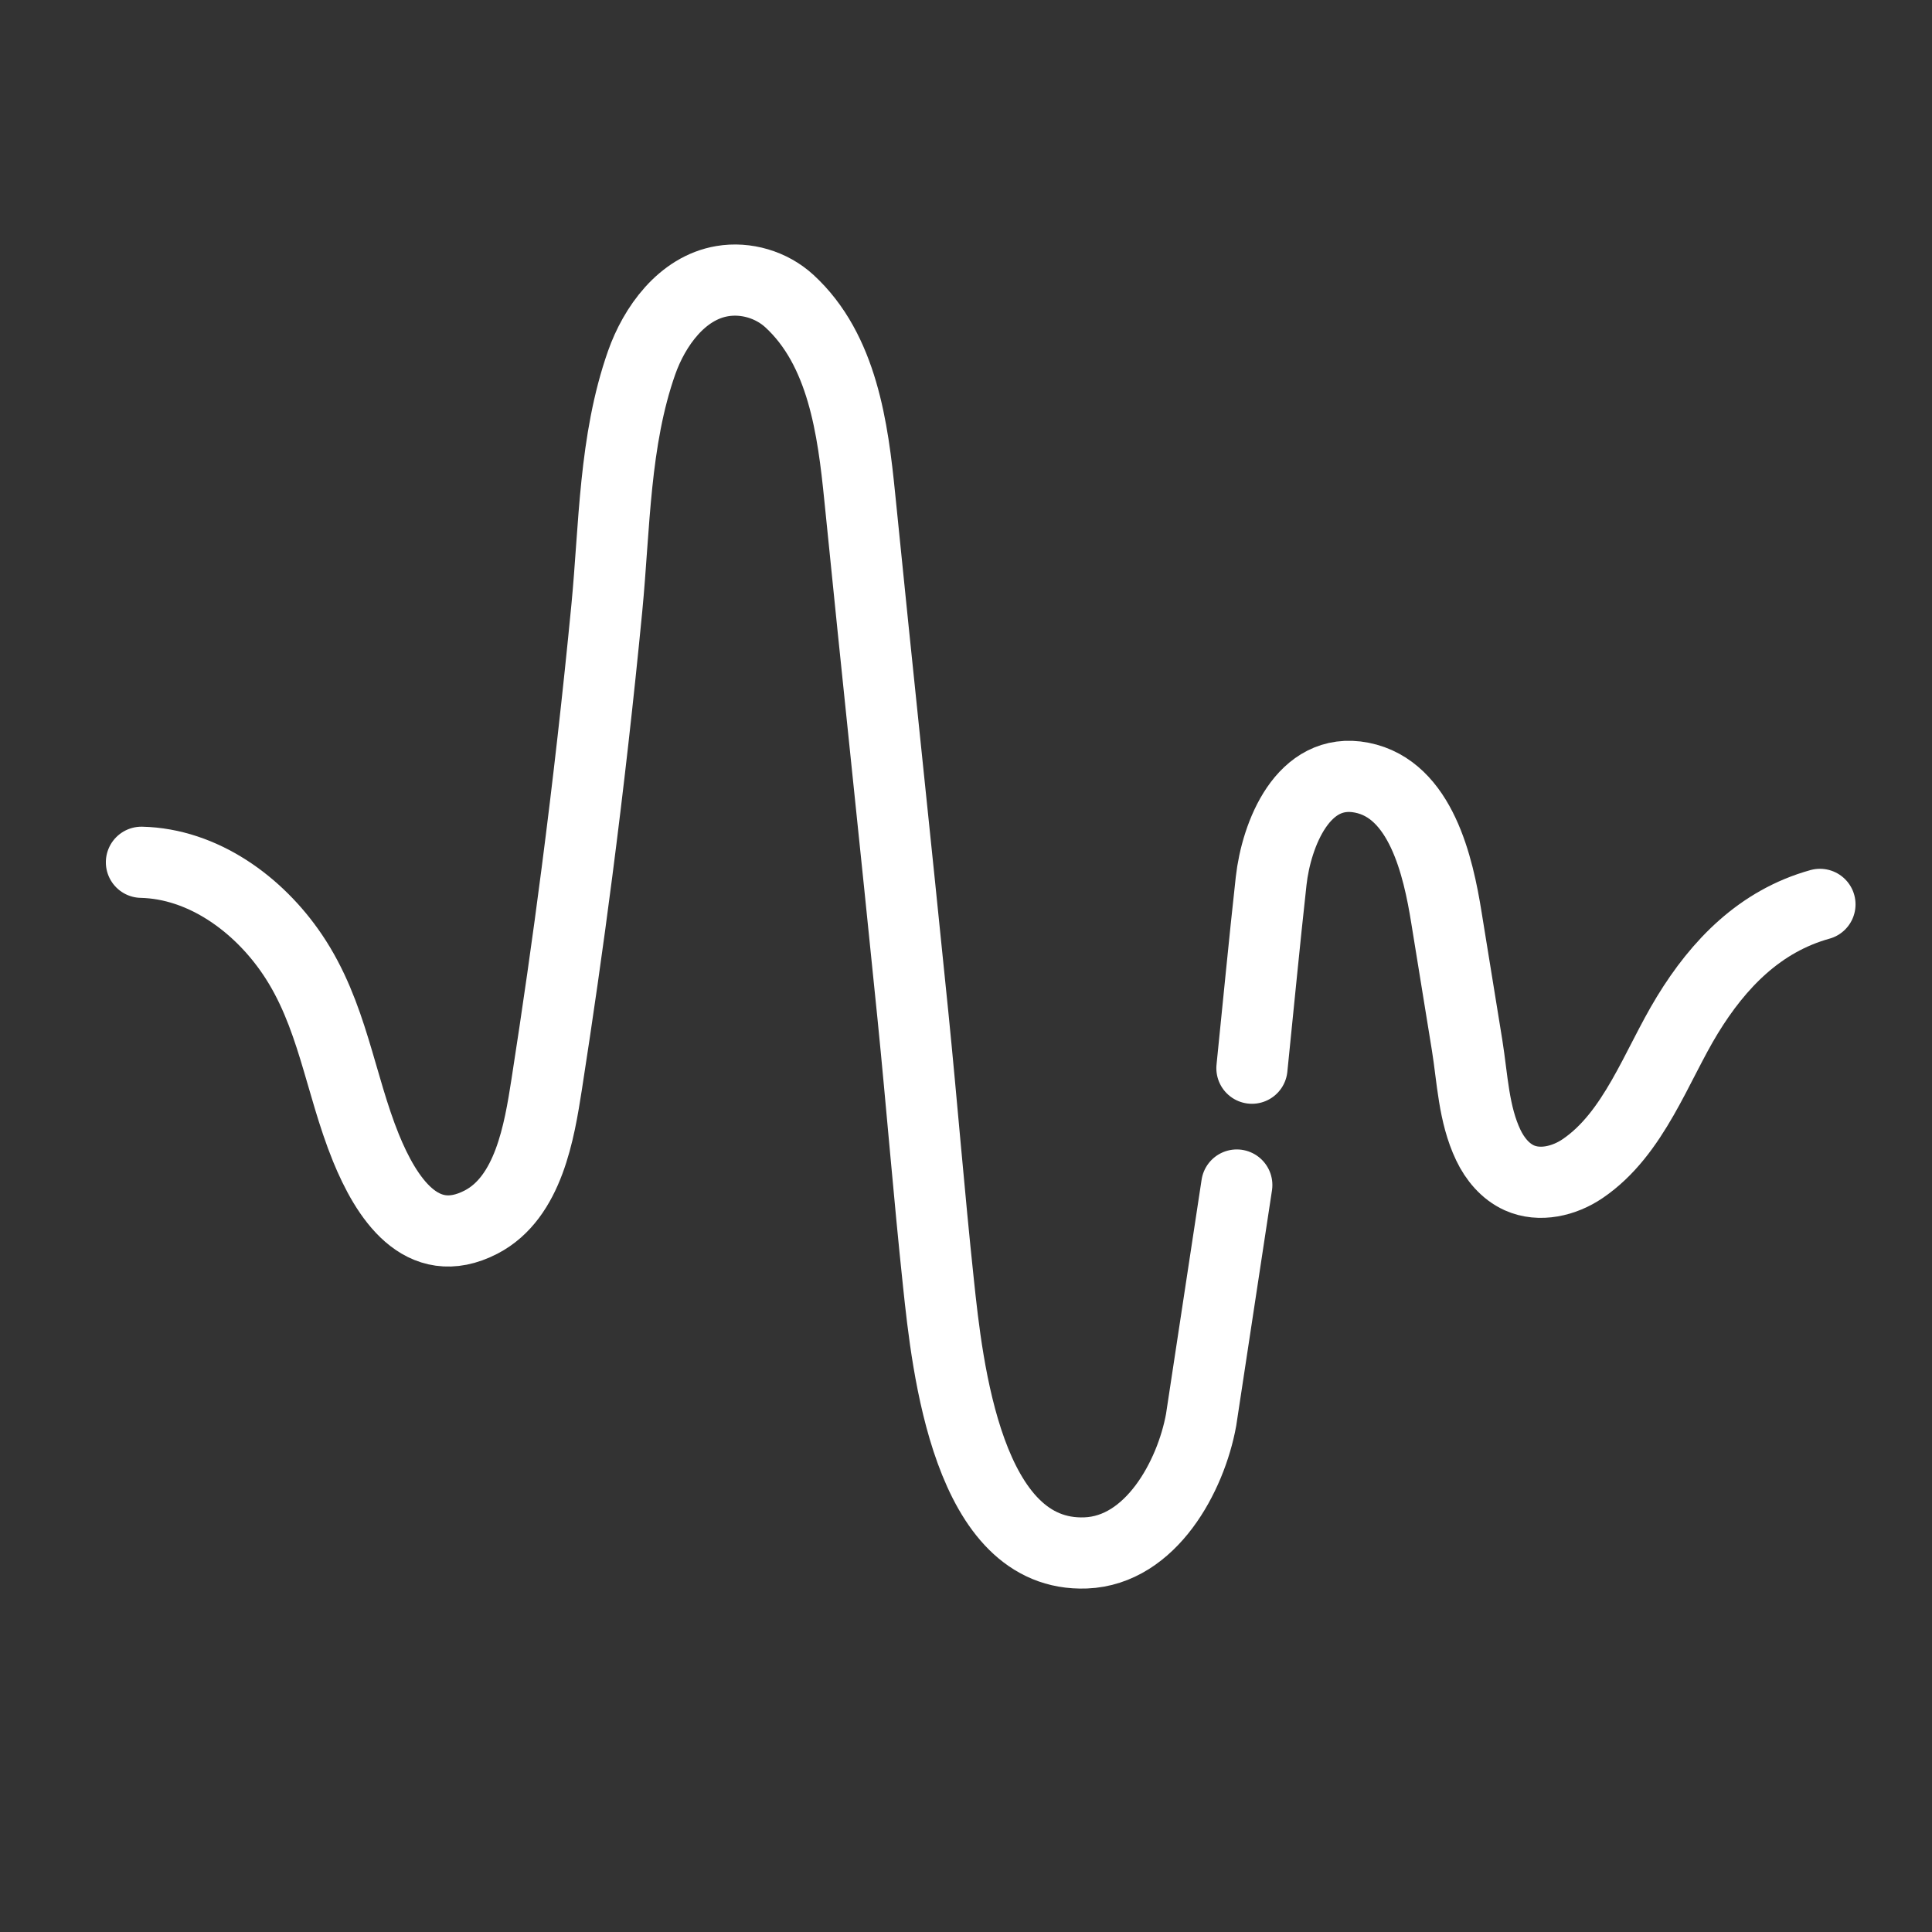
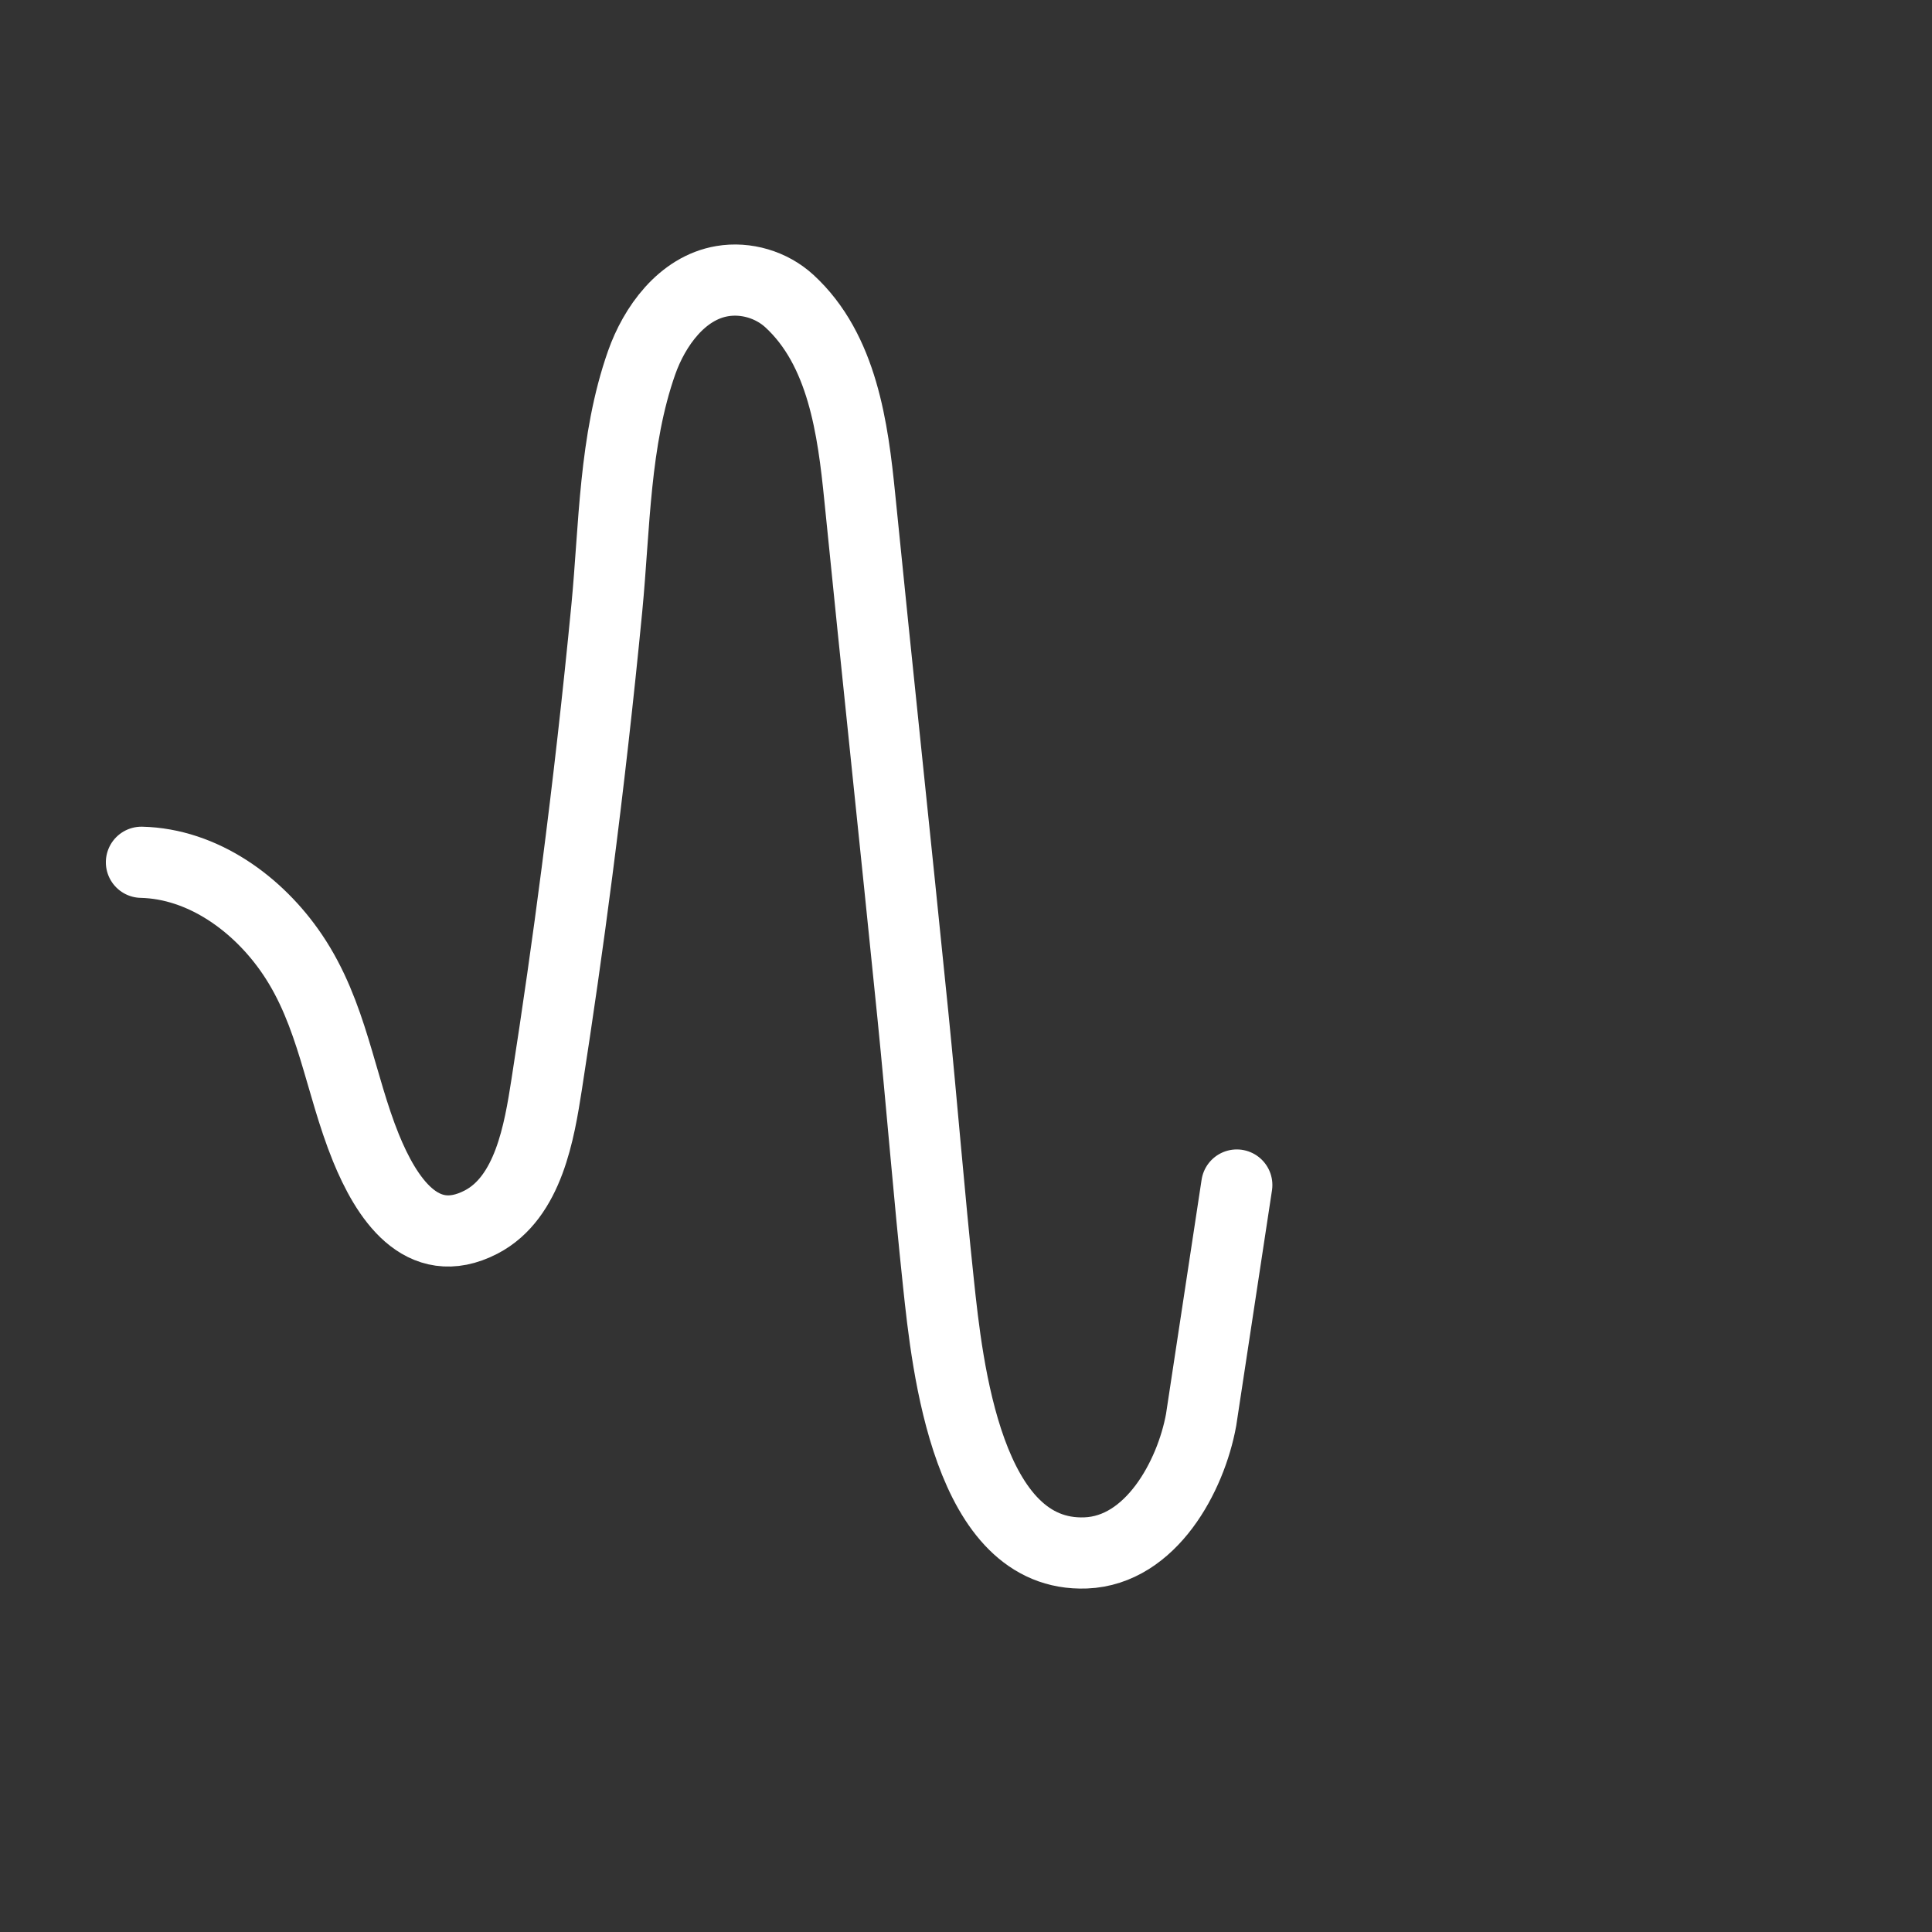
<svg xmlns="http://www.w3.org/2000/svg" id="Nanotech" viewBox="0 0 190 190">
  <rect x="0" y="0" width="190" height="190" fill="#333333" stroke="none" />
  <defs>
    <style>.cls-1{fill:none;stroke:#fff;stroke-linecap:round;stroke-miterlimit:10;stroke-width:7px;}</style>
  </defs>
  <path class="cls-1" d="M13.91,84.8c6.03,.14,11.48,4.08,14.85,9.07,3.96,5.86,4.64,12.64,7.23,19.02,1.96,4.8,5.43,10.35,11.33,7.29,4.67-2.43,5.72-8.92,6.44-13.52,1.08-6.95,2.08-13.91,2.98-20.88,1.12-8.65,2.1-17.32,2.94-26.01,.77-8.02,.72-16.42,3.42-24.1,1.25-3.55,3.95-7.35,7.92-8.02,2.34-.4,4.85,.35,6.6,1.95,5.24,4.8,6.26,12.59,6.93,19.28,1.7,17,3.52,33.99,5.23,50.99,.88,8.76,1.58,17.55,2.51,26.31,.87,8.23,2.86,26.99,14.49,26.54,6.41-.25,10.33-7.53,11.34-13.07l3.51-23.11" />
-   <path class="cls-1" d="M123.12,105.05c.63-6.14,1.21-12.28,1.89-18.42,.51-4.55,3.12-11.3,8.92-10.15s7.51,8.7,8.32,13.78c.67,4.17,1.36,8.35,2.03,12.52,.53,3.28,.63,6.78,2.09,9.84,.65,1.36,1.67,2.59,3.04,3.21,2,.9,4.42,.33,6.24-.91,5.06-3.44,7.23-10.09,10.3-15.11s7.14-9.23,13.03-10.87" />
</svg>